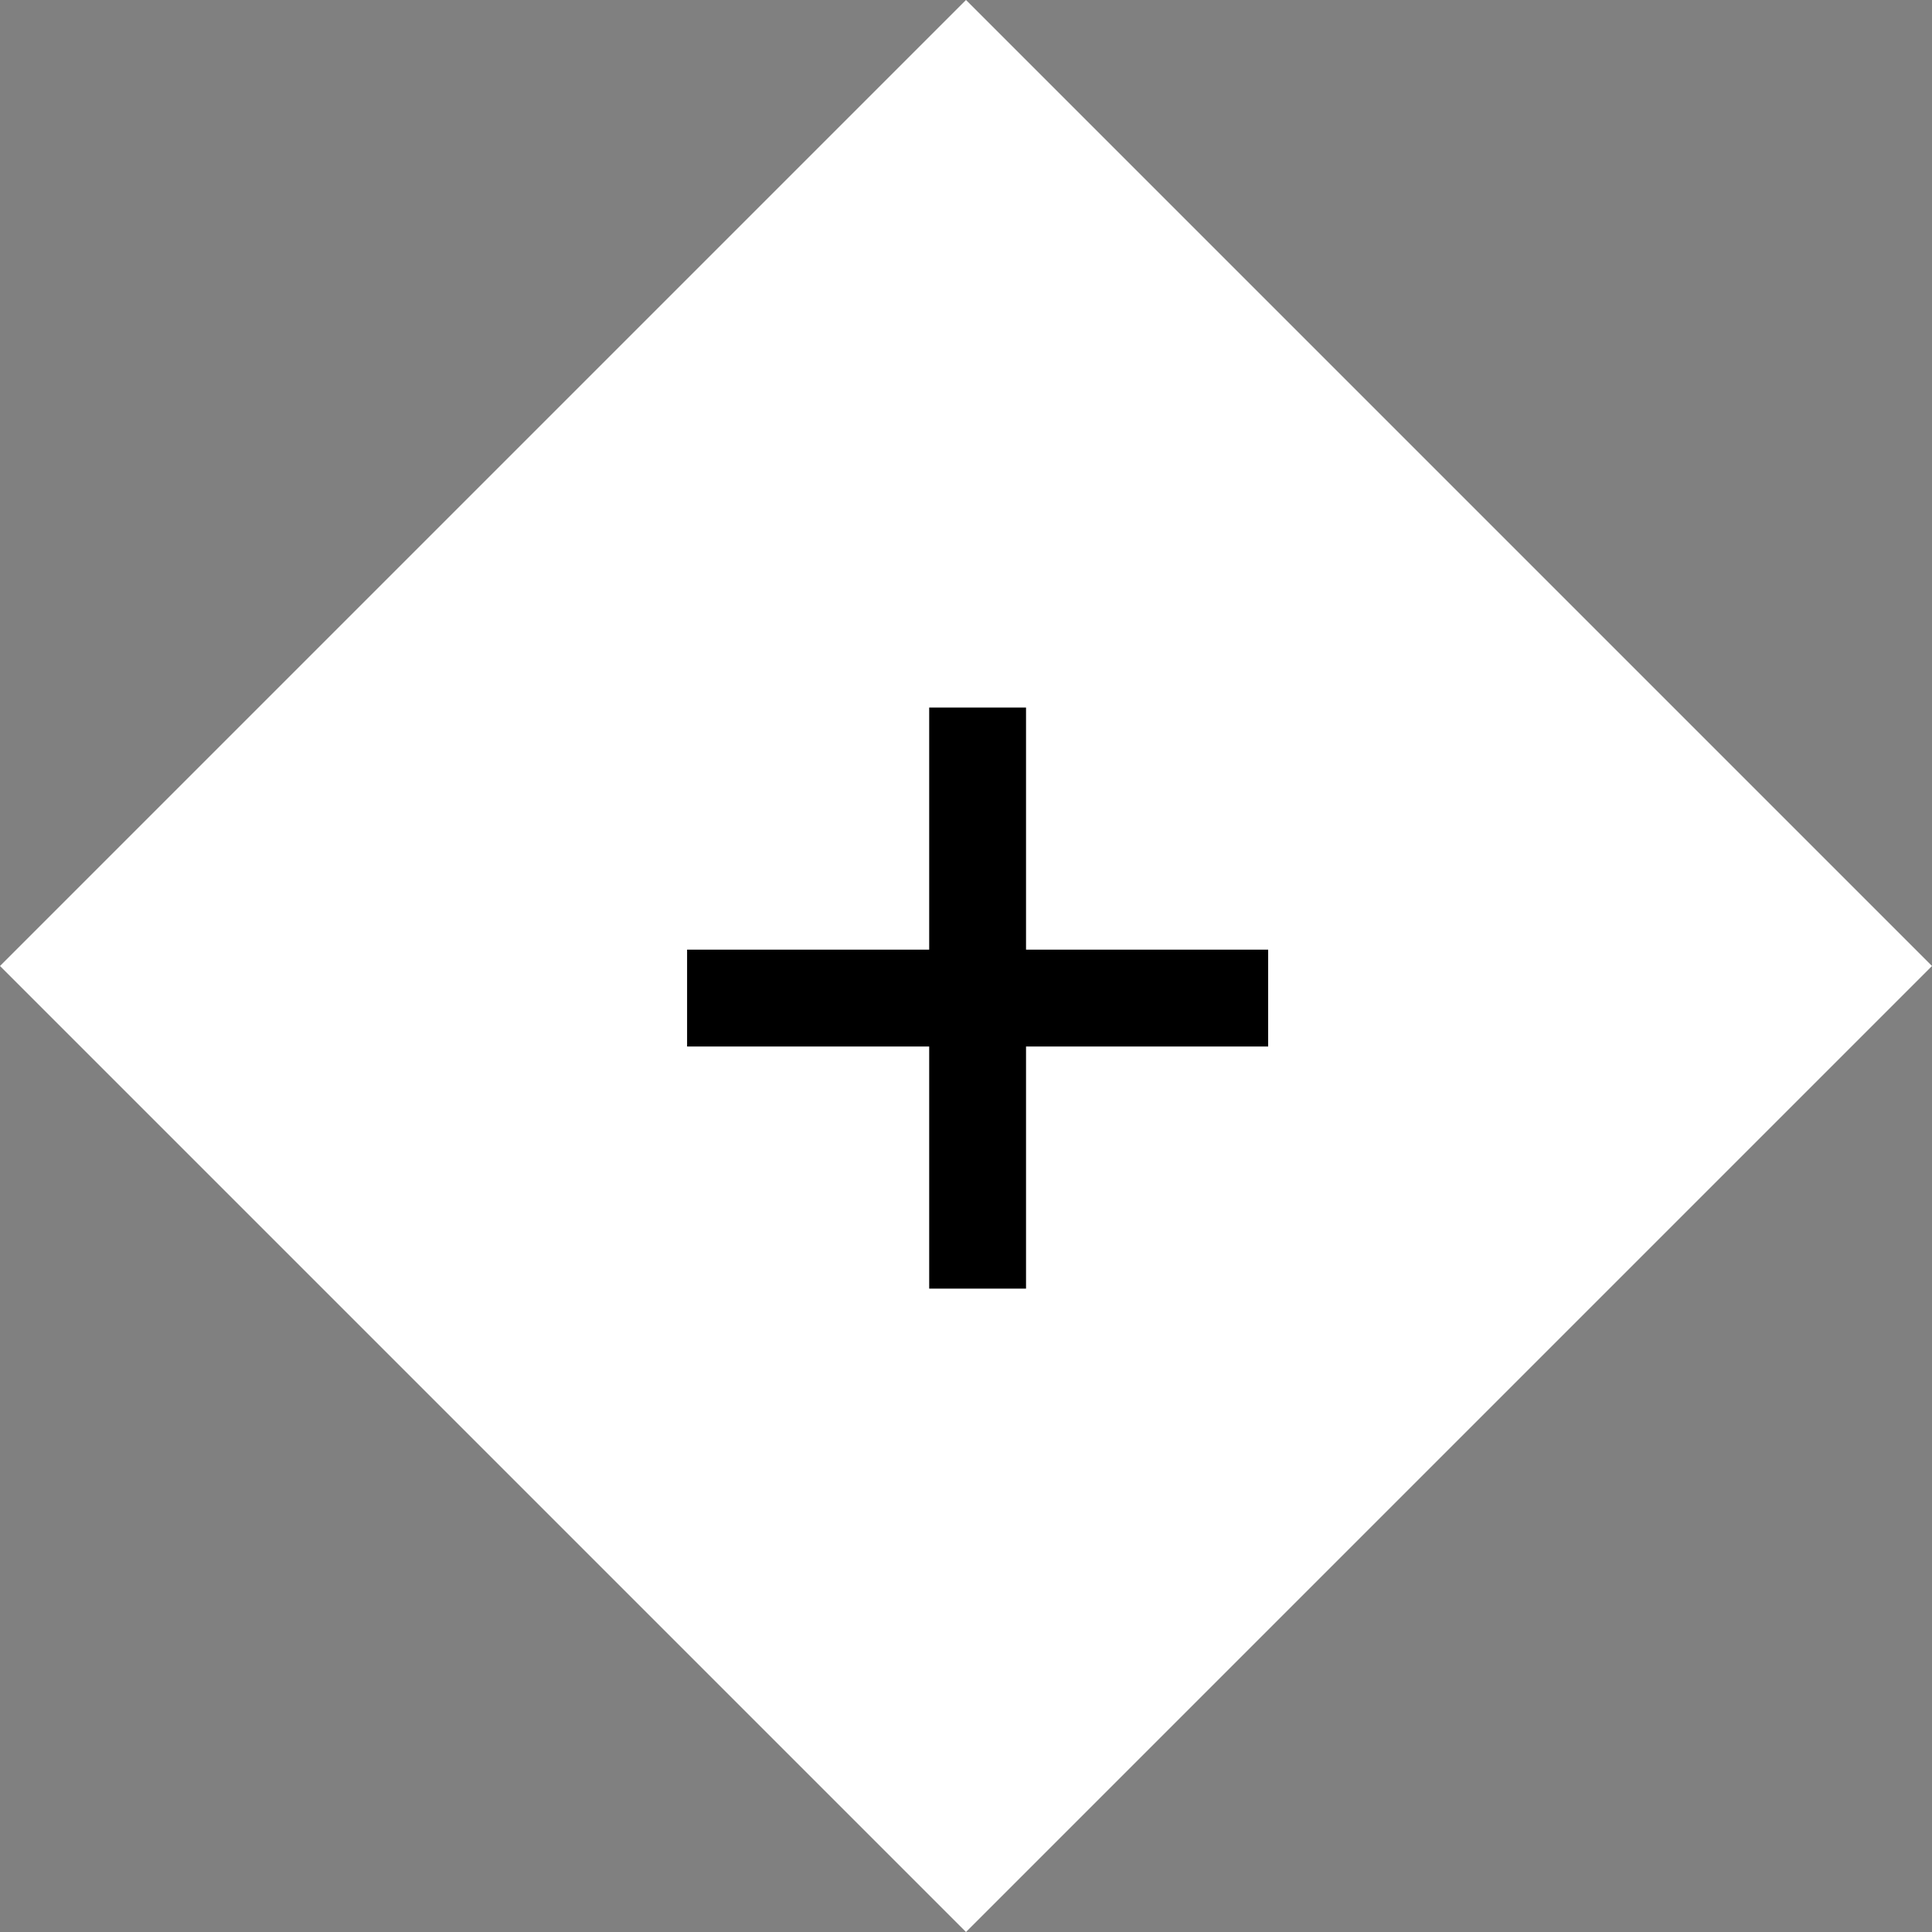
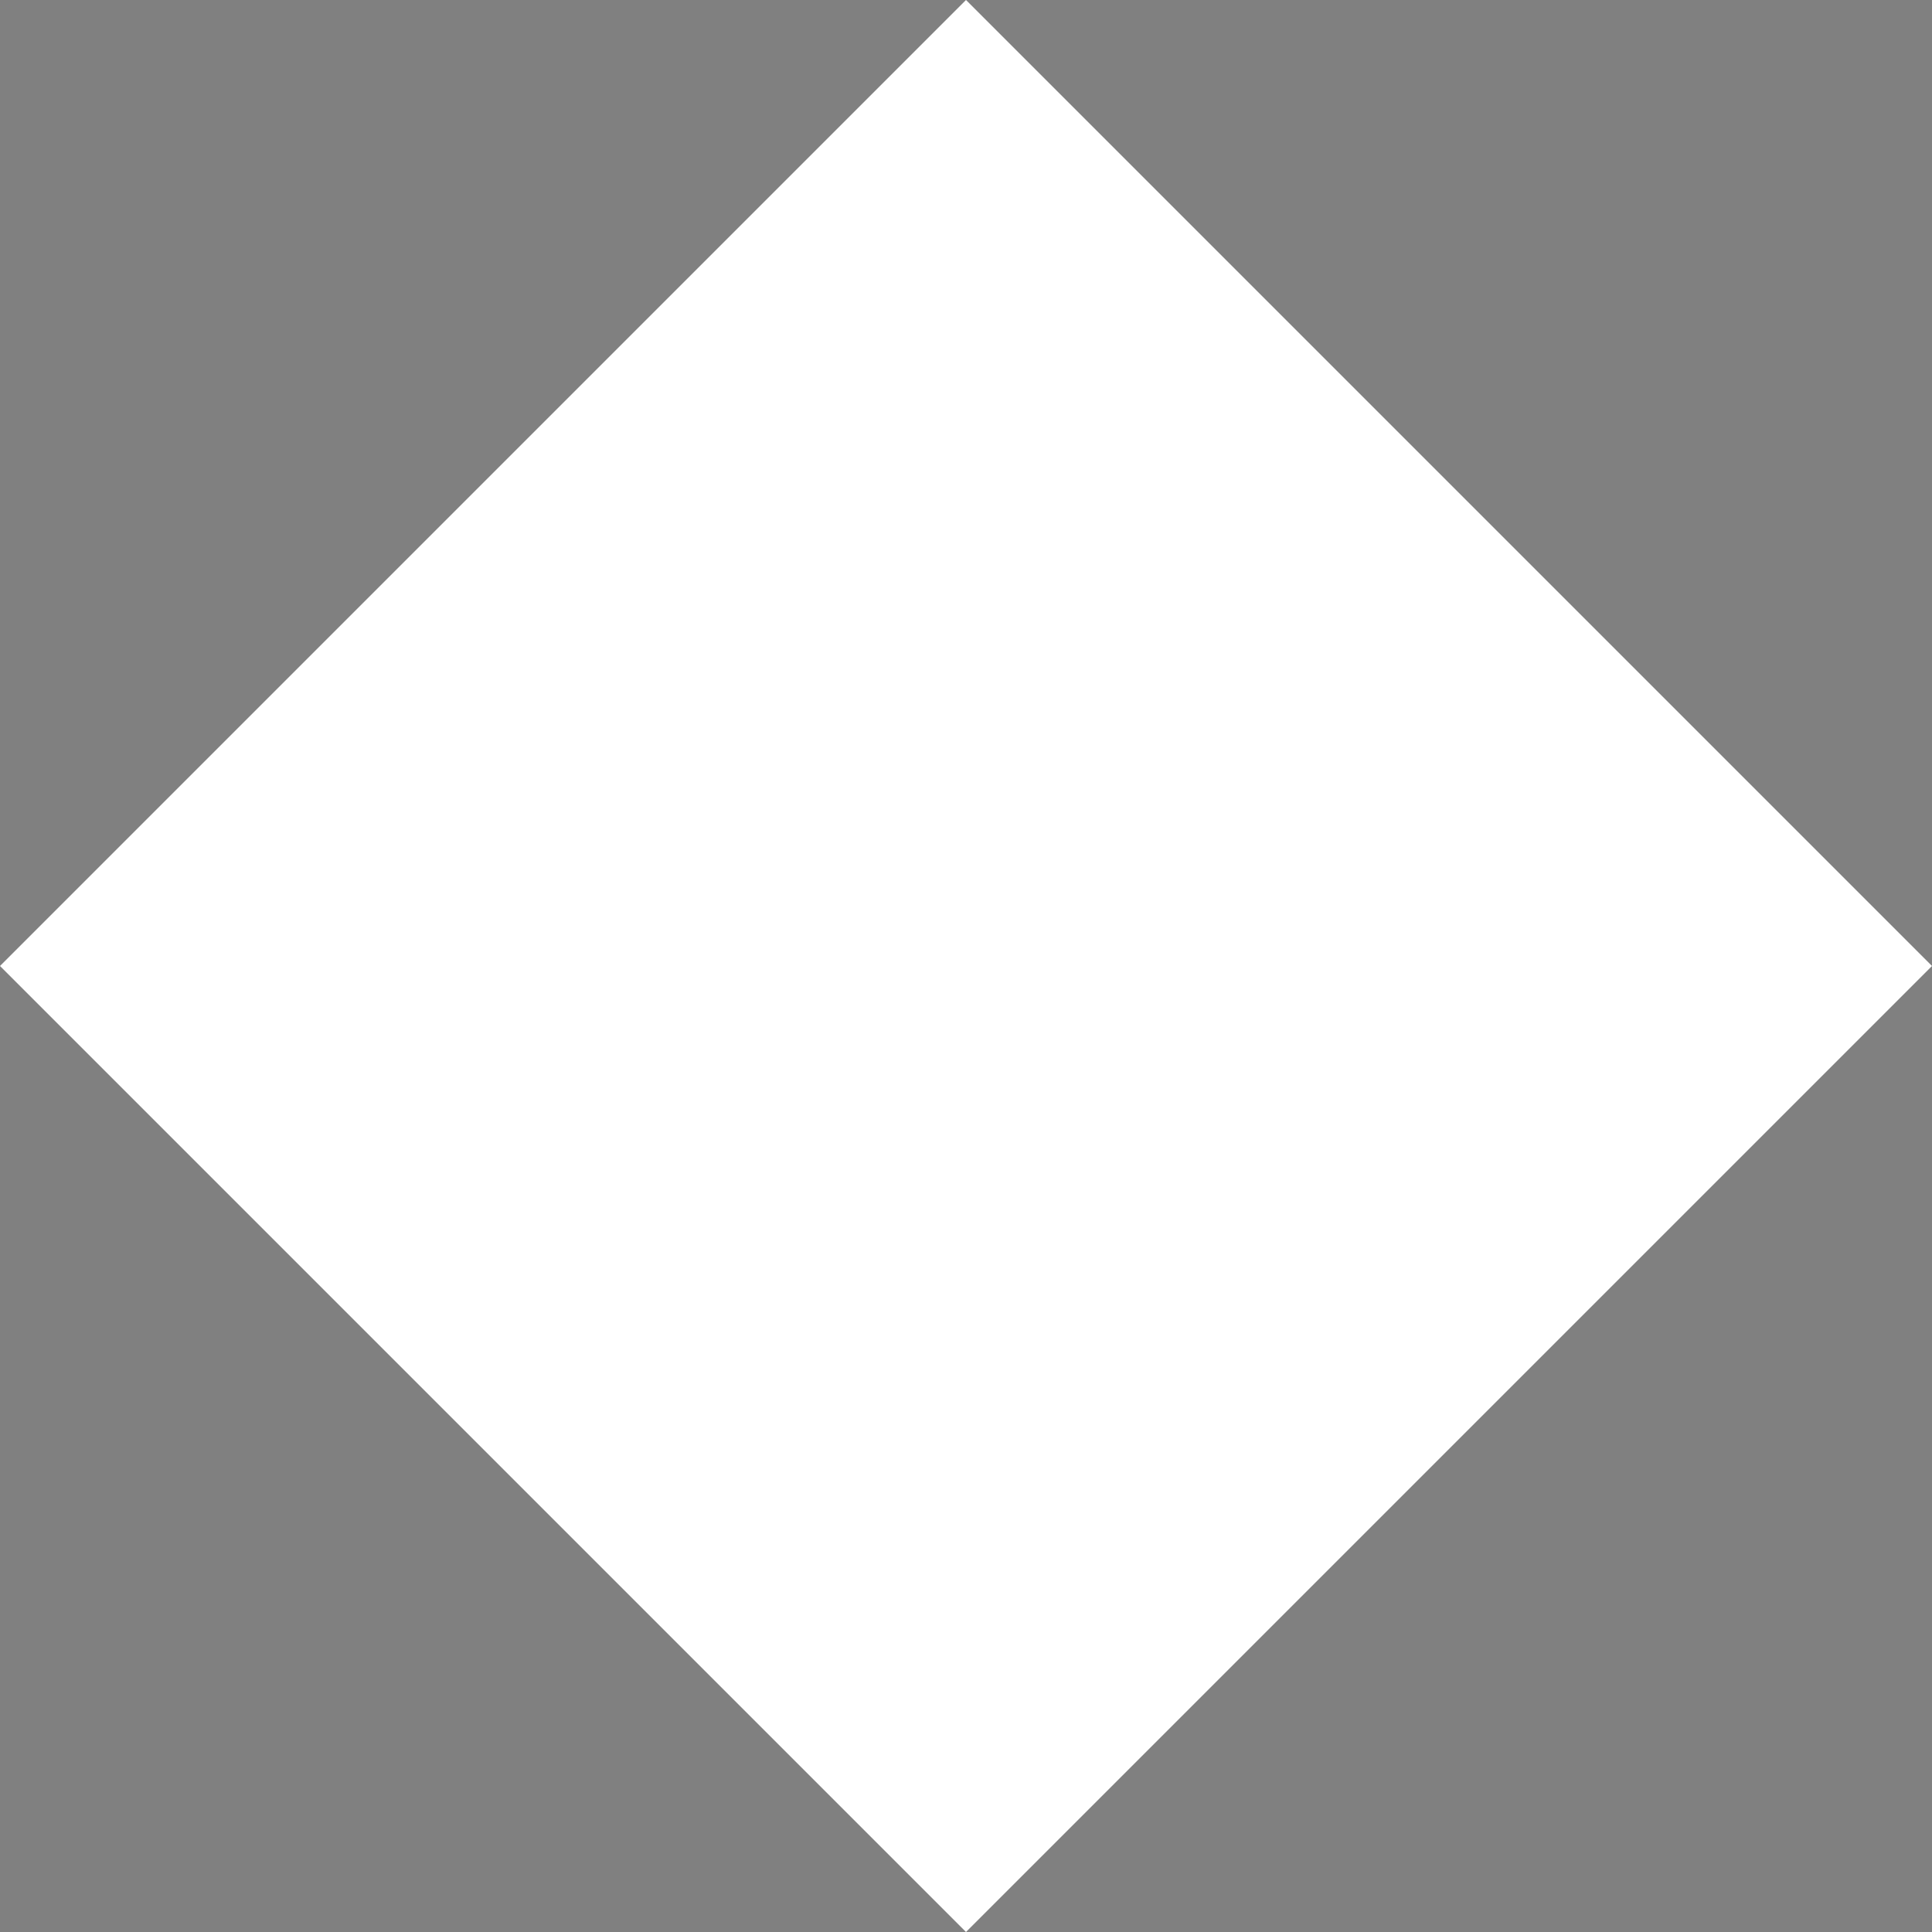
<svg xmlns="http://www.w3.org/2000/svg" width="58" height="58" viewBox="0 0 58 58" fill="none">
  <rect x="0" y="0" width="58" height="58" fill="#808080" stroke="none" />
  <path d="M58 29L29 0L1.58268e-06 29L29 58L58 29Z" fill="white" />
-   <path d="M38.071 28.509H30.802V21.241H27.895V28.509H20.627V31.417H27.895V38.685H30.802V31.417H38.071V28.509Z" fill="black" />
</svg>